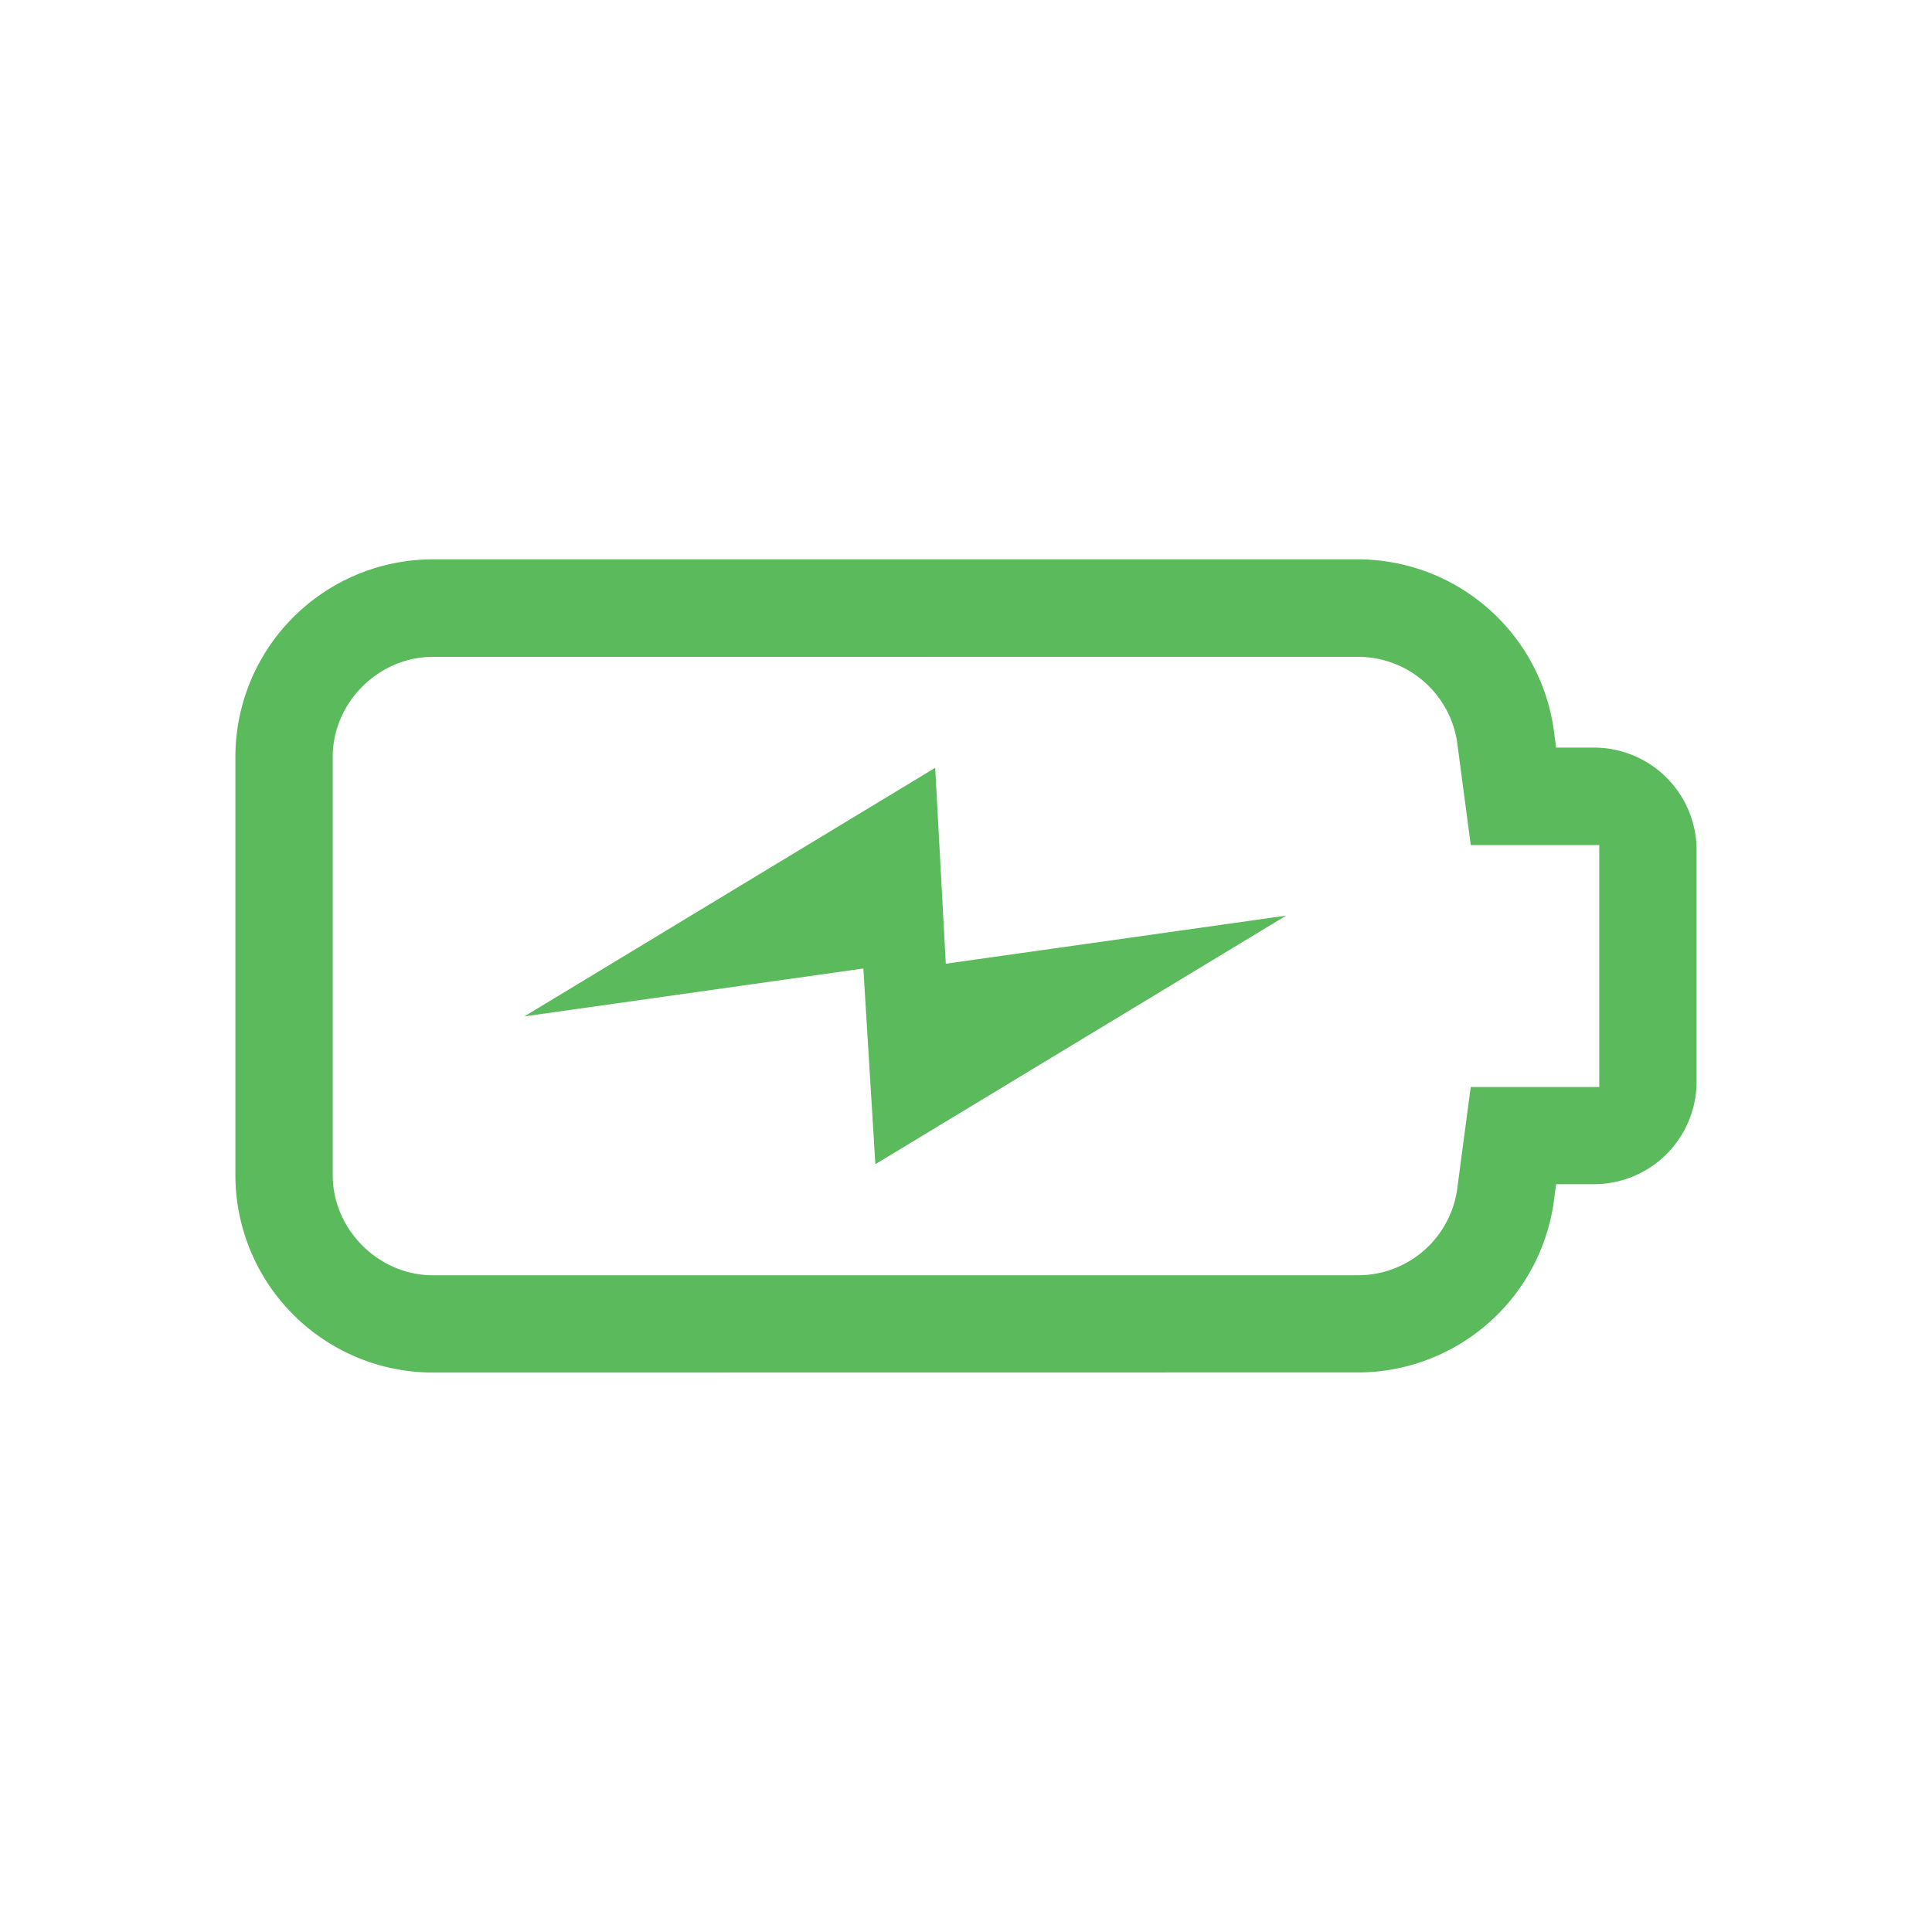
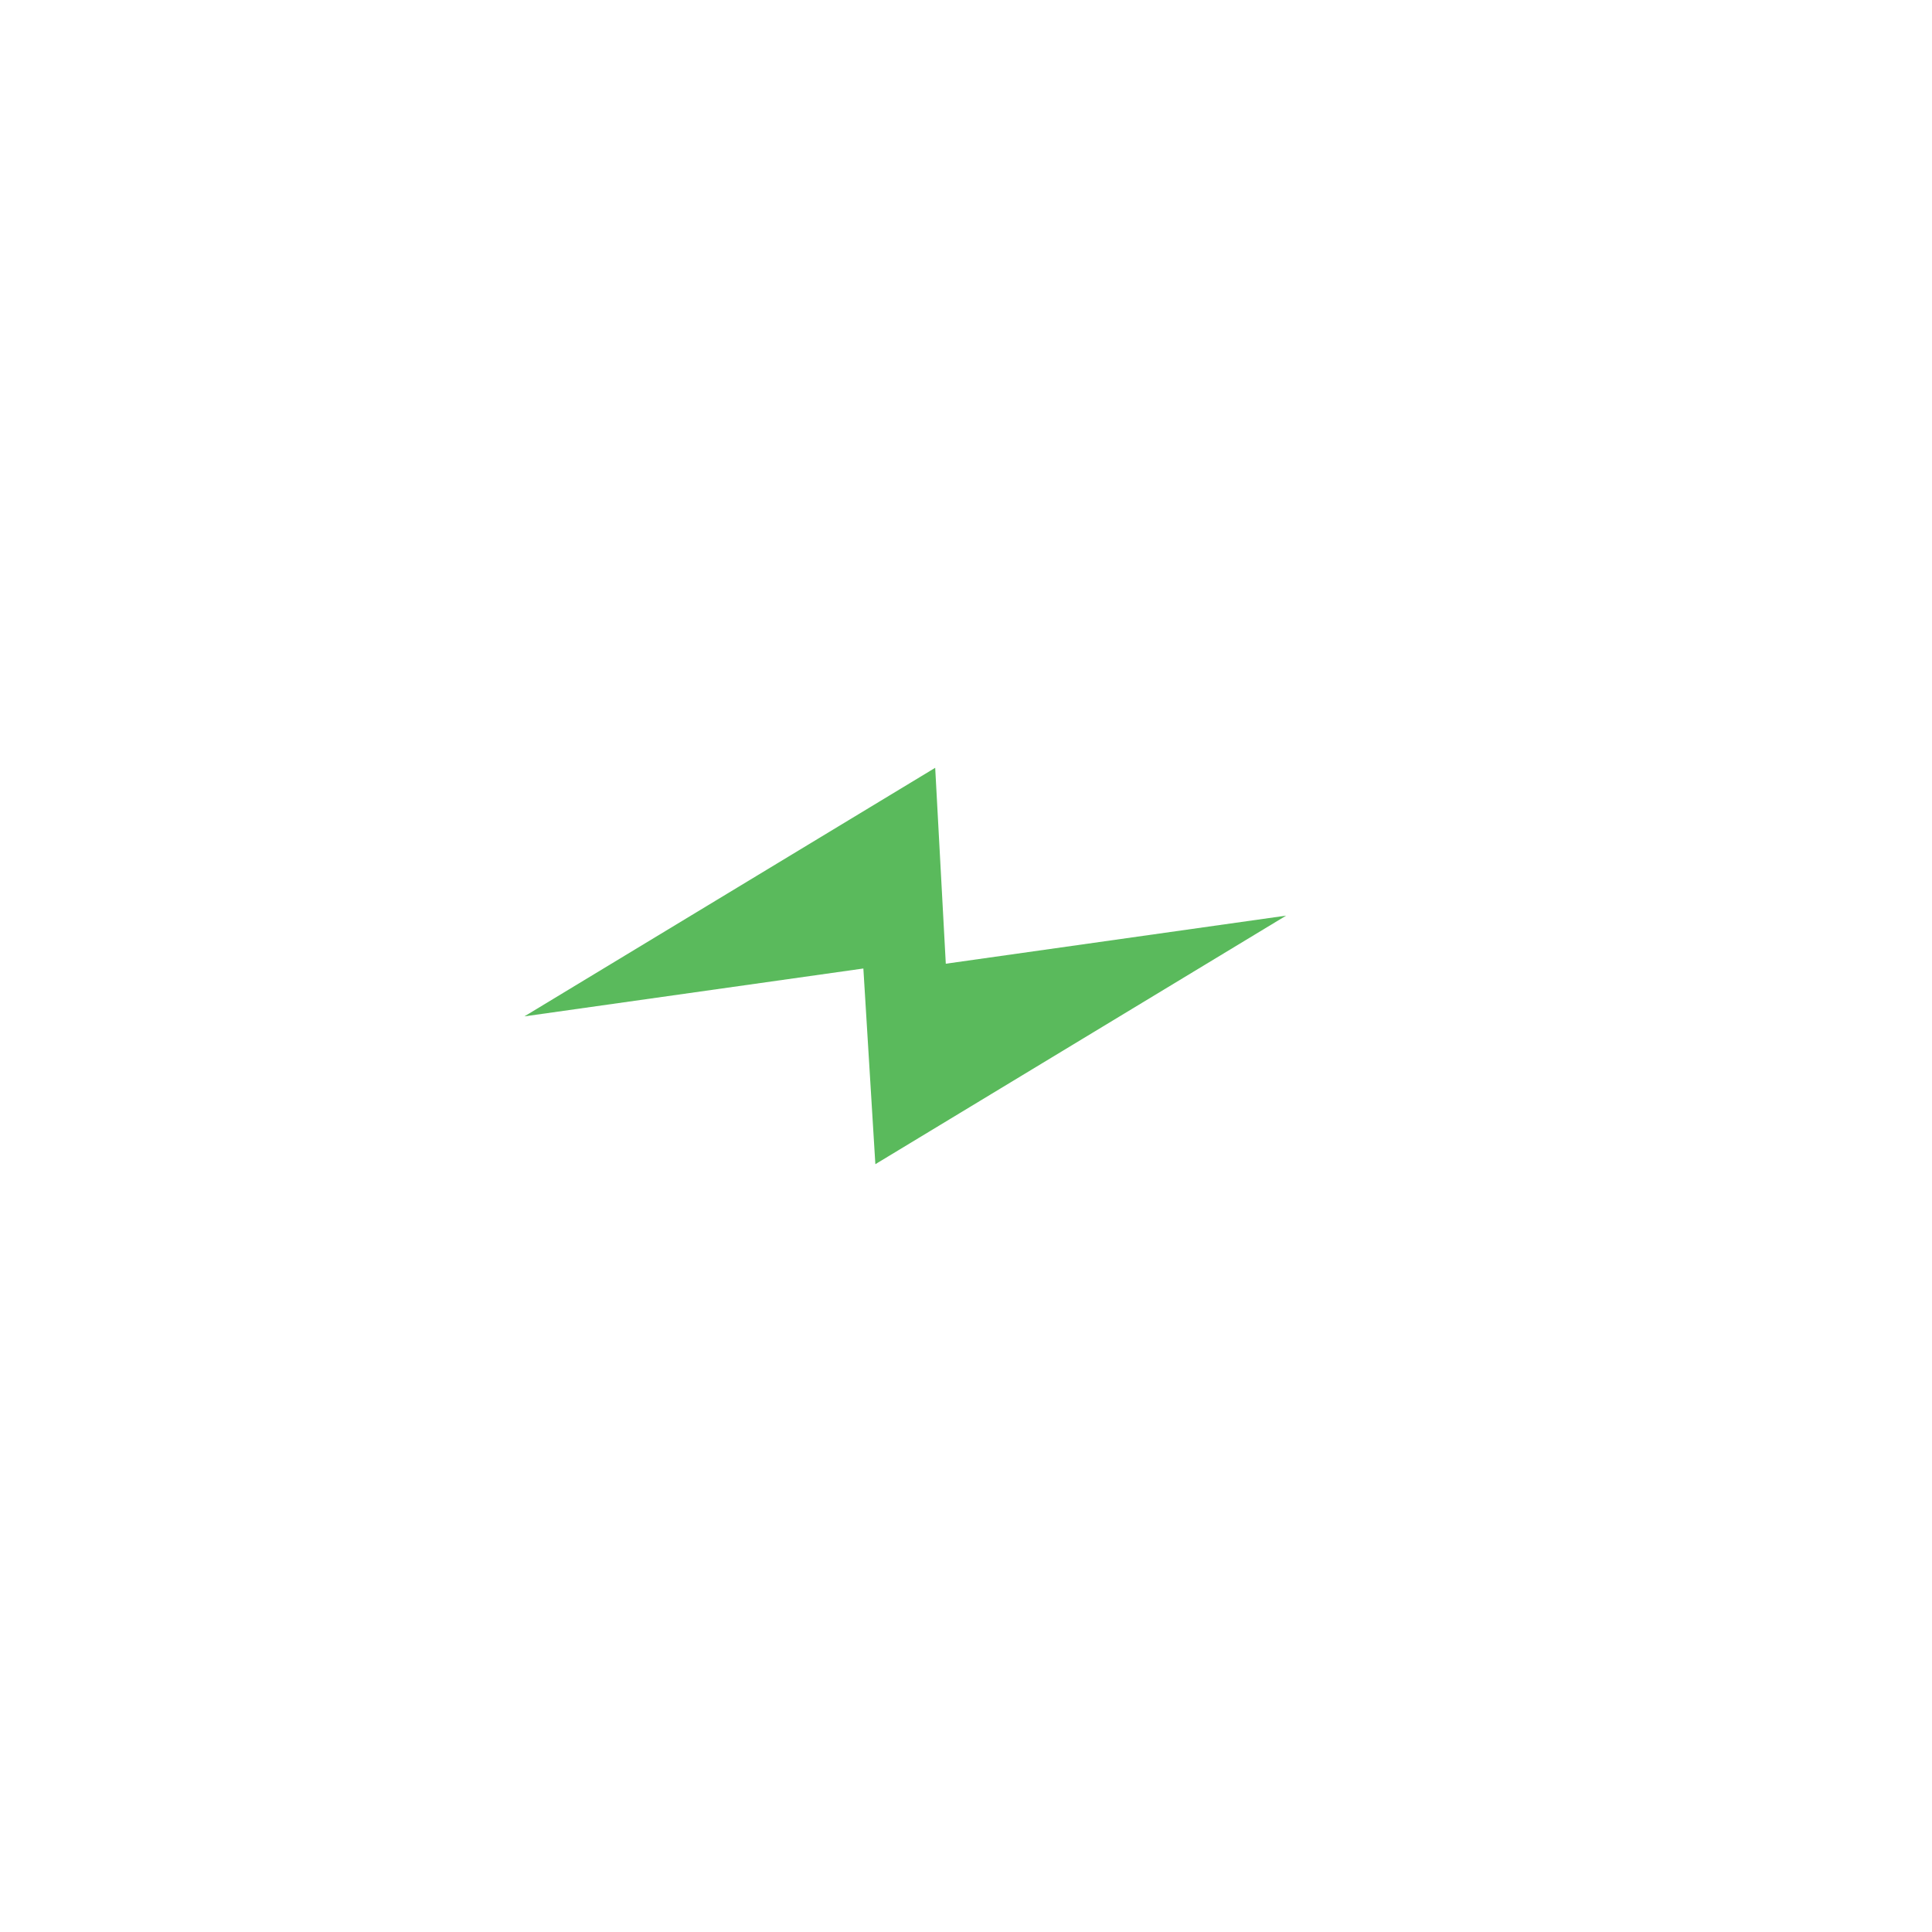
<svg xmlns="http://www.w3.org/2000/svg" id="Layer_1" data-name="Layer 1" width="10in" height="10in" viewBox="0 0 720 720">
  <defs>
    <style>.cls-1{fill:#5aba5c;}</style>
  </defs>
-   <path class="cls-1" d="M161.31,511.51A73.66,73.66,0,0,1,87.72,438V282a73.66,73.66,0,0,1,73.59-73.55H506.22a73.82,73.82,0,0,1,72.87,63.91l.83,6.25h14.15a38.24,38.24,0,0,1,38.2,38.19v86.32a38.24,38.24,0,0,1-38.2,38.19H579.92l-.83,6.25a73.82,73.82,0,0,1-72.87,63.91Zm0-266.72C141.09,244.79,124,261.85,124,282V438c0,20.19,17.07,37.25,37.29,37.25H506.22a37.31,37.31,0,0,0,36.87-32.39l5-37.76H596V314.94H548.11l-5-37.77a37.31,37.31,0,0,0-36.87-32.38Z" />
  <polygon class="cls-1" points="321.75 360.93 195.43 378.77 348.52 286.14 352.47 359.15 479.31 341.23 326.22 433.86 321.75 360.93" />
</svg>